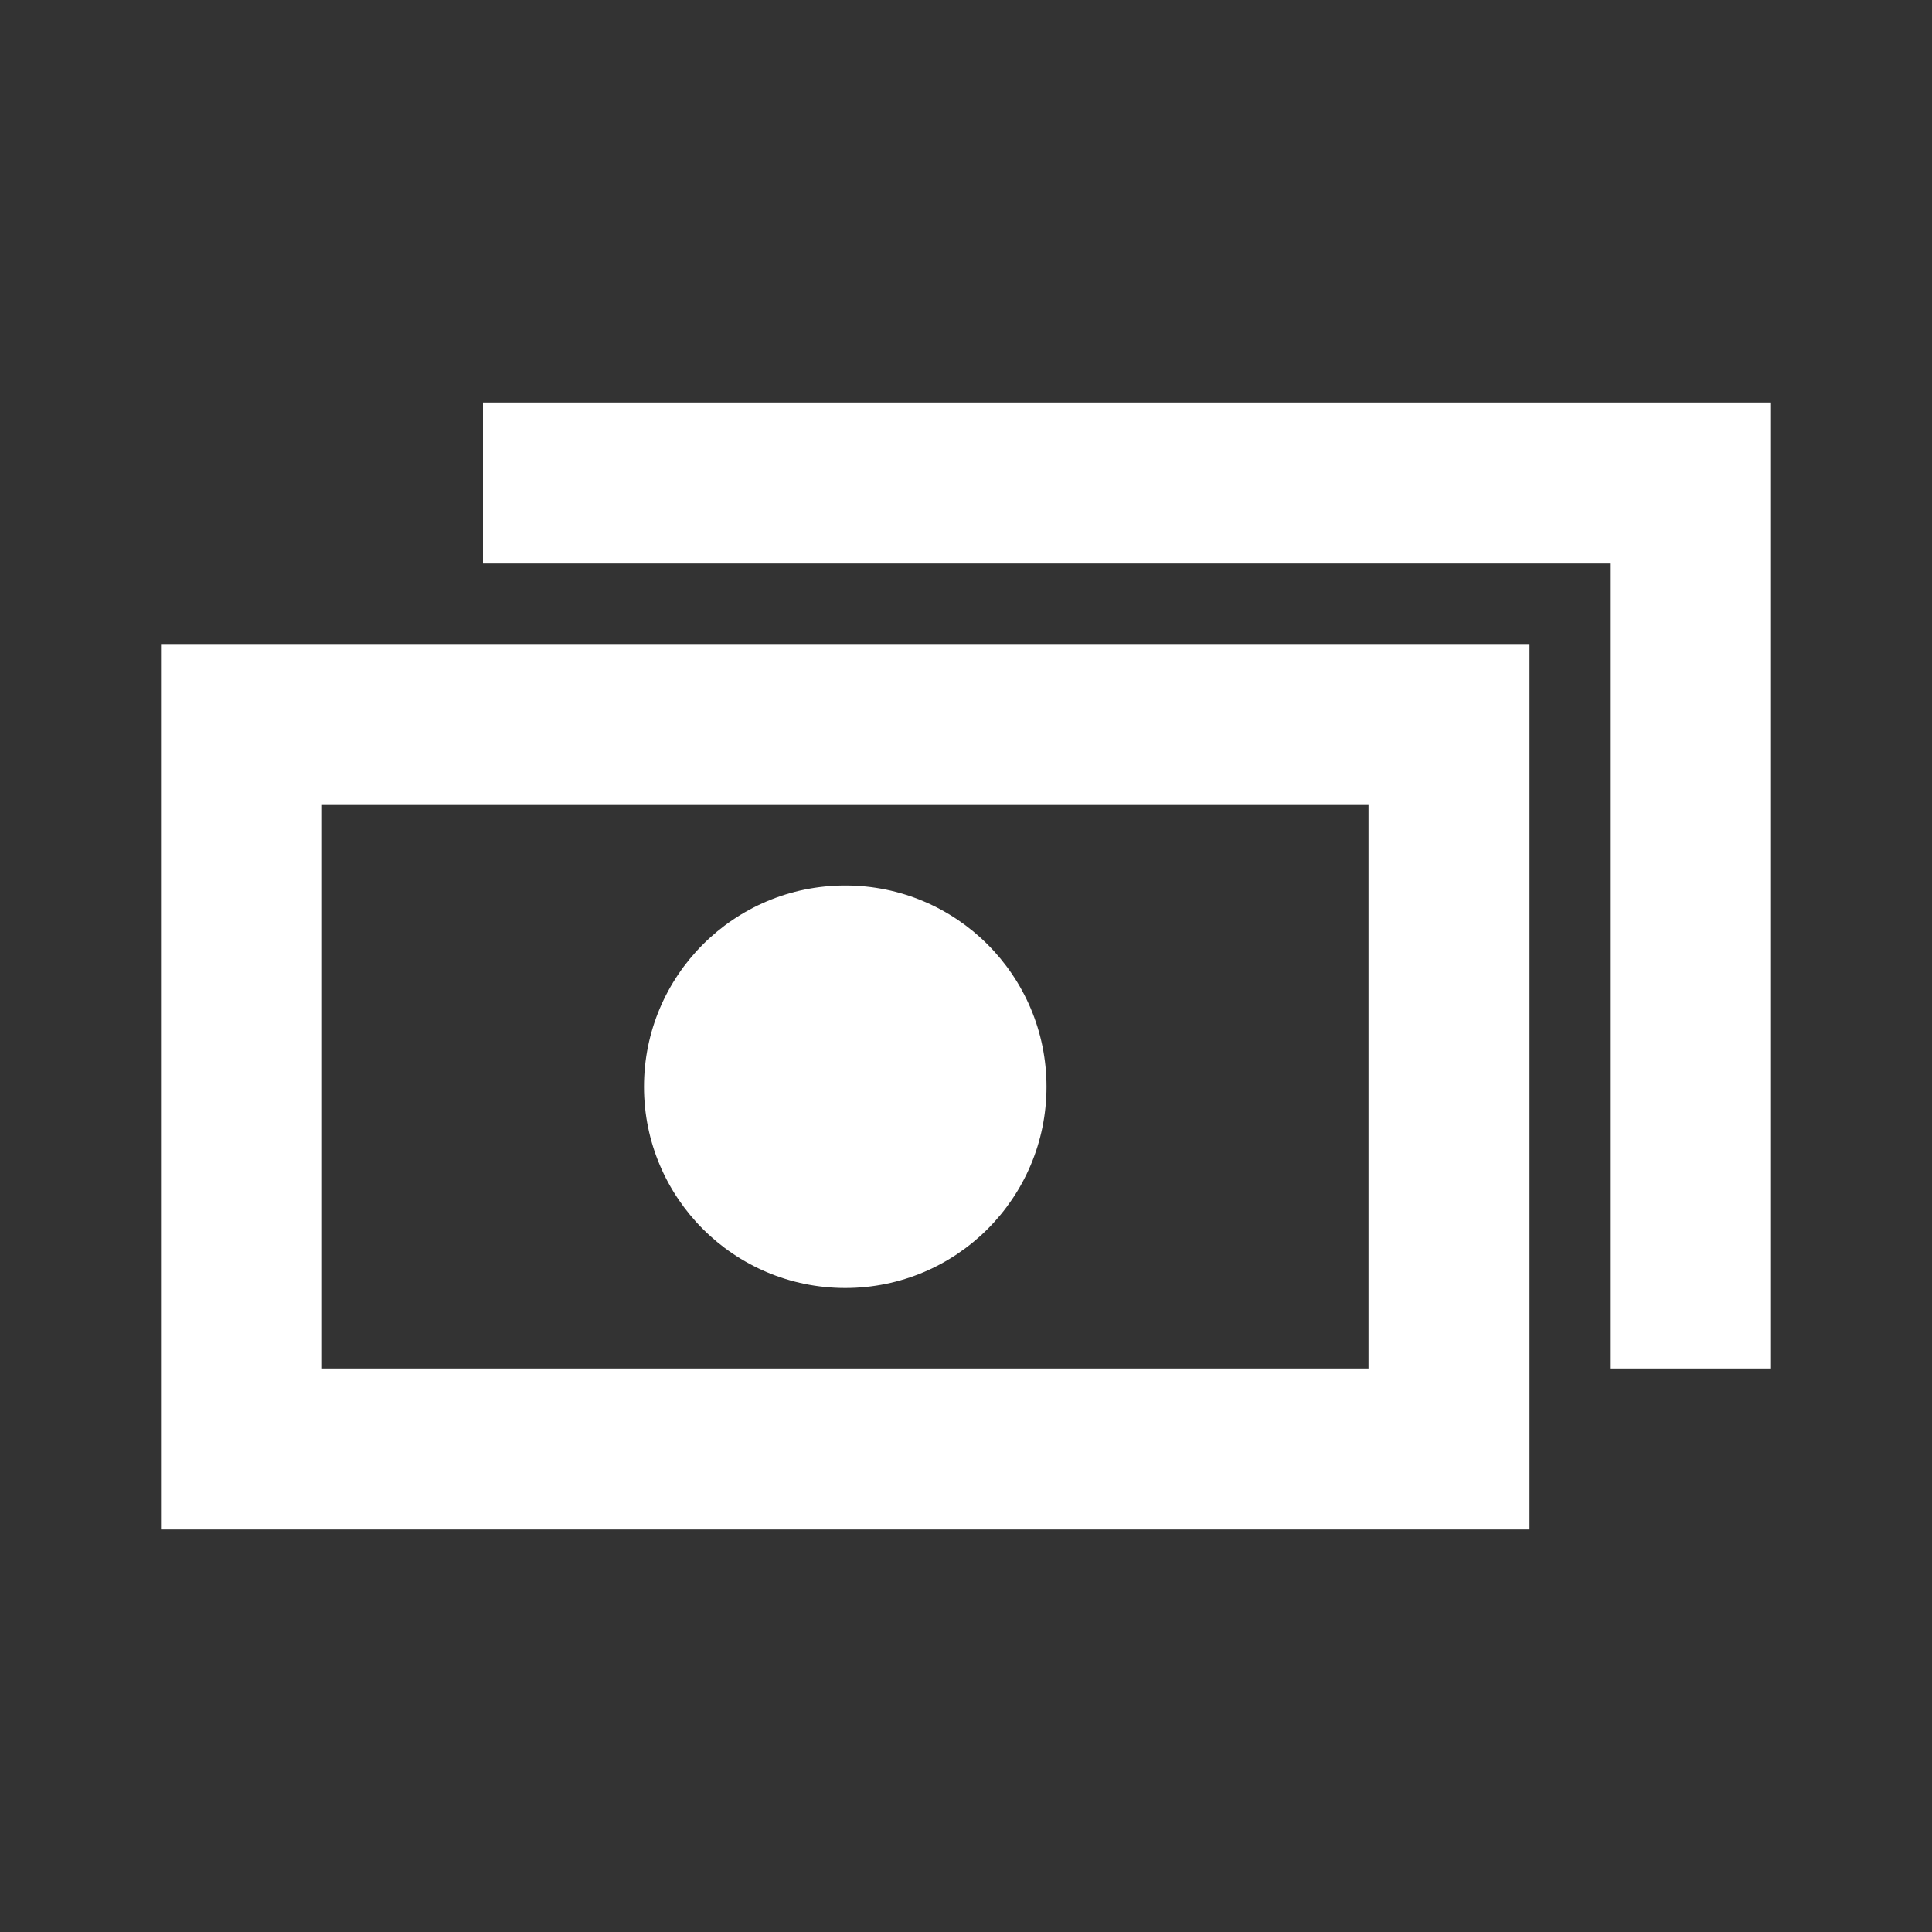
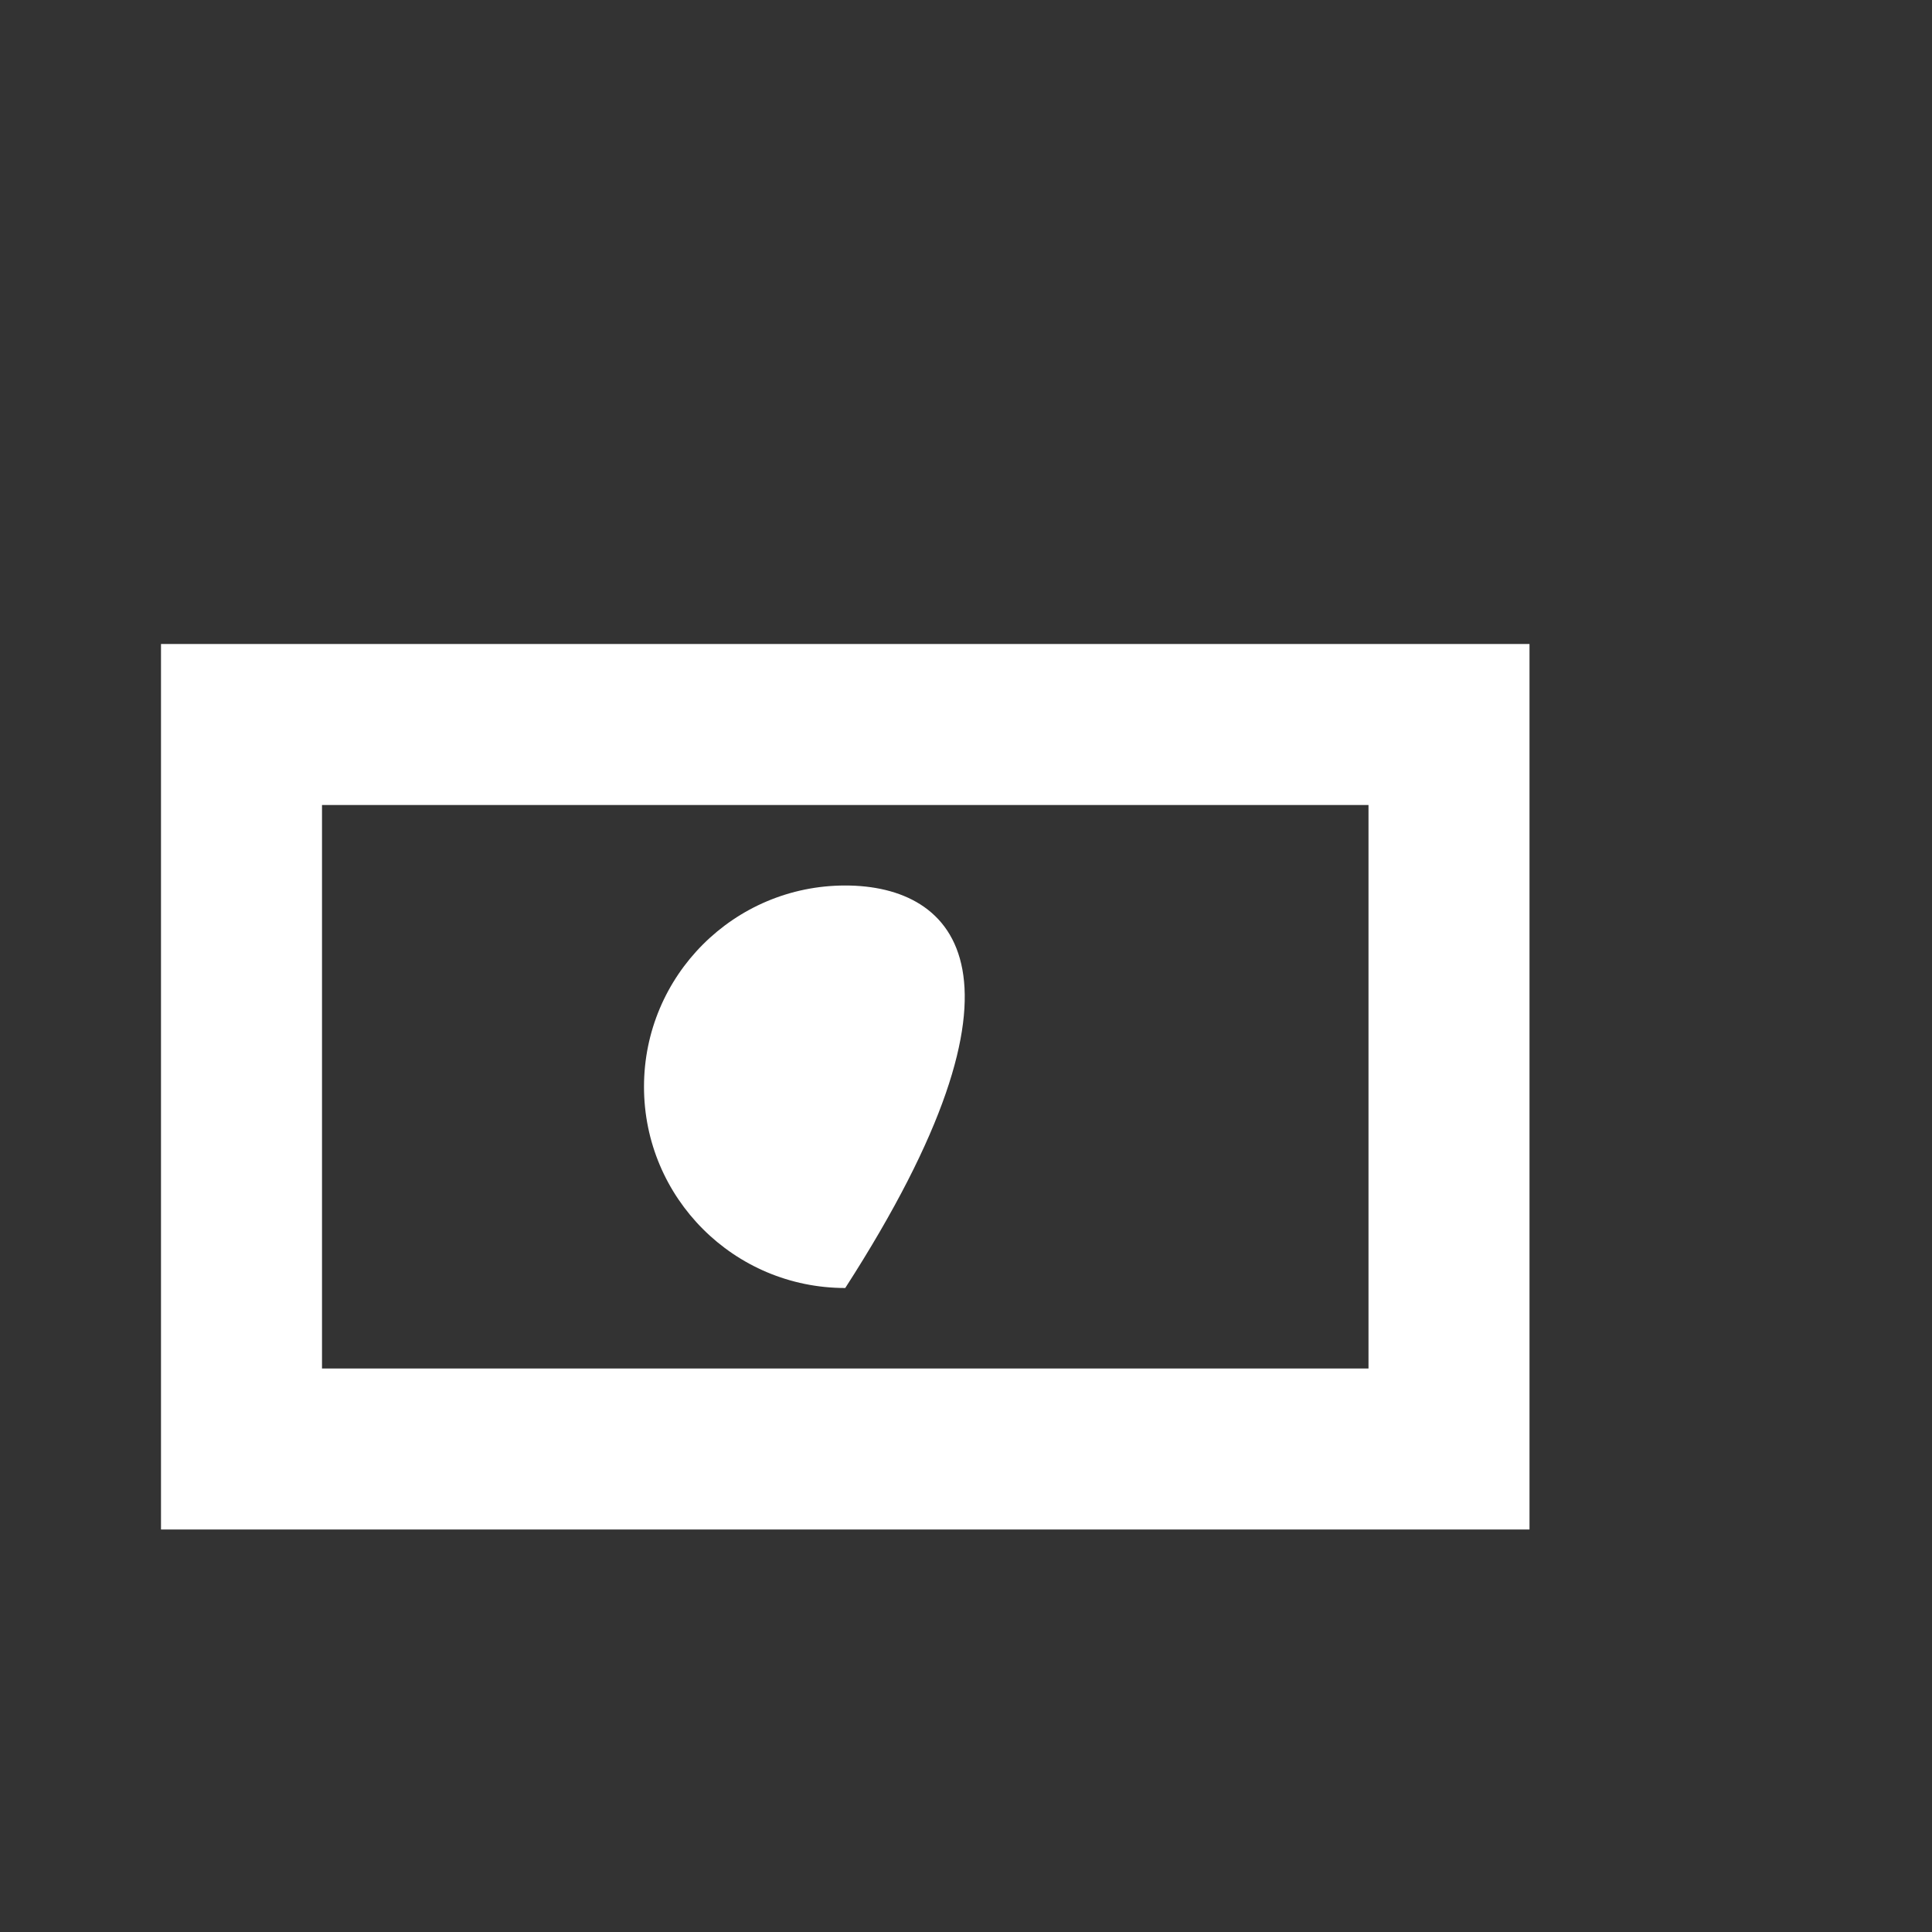
<svg xmlns="http://www.w3.org/2000/svg" width="24" height="24" viewBox="0 0 24 24" fill="none">
  <rect x="0" y="0" width="24" height="24" fill="#333333" stroke="none" />
  <path d="M19 19H2V8H19V19ZM4 17H17V10H4V17Z" fill="white" />
-   <path d="M22 17H20V7H6V5H22V17Z" fill="white" />
-   <path d="M10.5 16C11.881 16 13 14.881 13 13.5C13 12.119 11.881 11 10.5 11C9.119 11 8 12.119 8 13.5C8 14.881 9.119 16 10.5 16Z" fill="white" />
+   <path d="M10.5 16C13 12.119 11.881 11 10.5 11C9.119 11 8 12.119 8 13.5C8 14.881 9.119 16 10.5 16Z" fill="white" />
</svg>